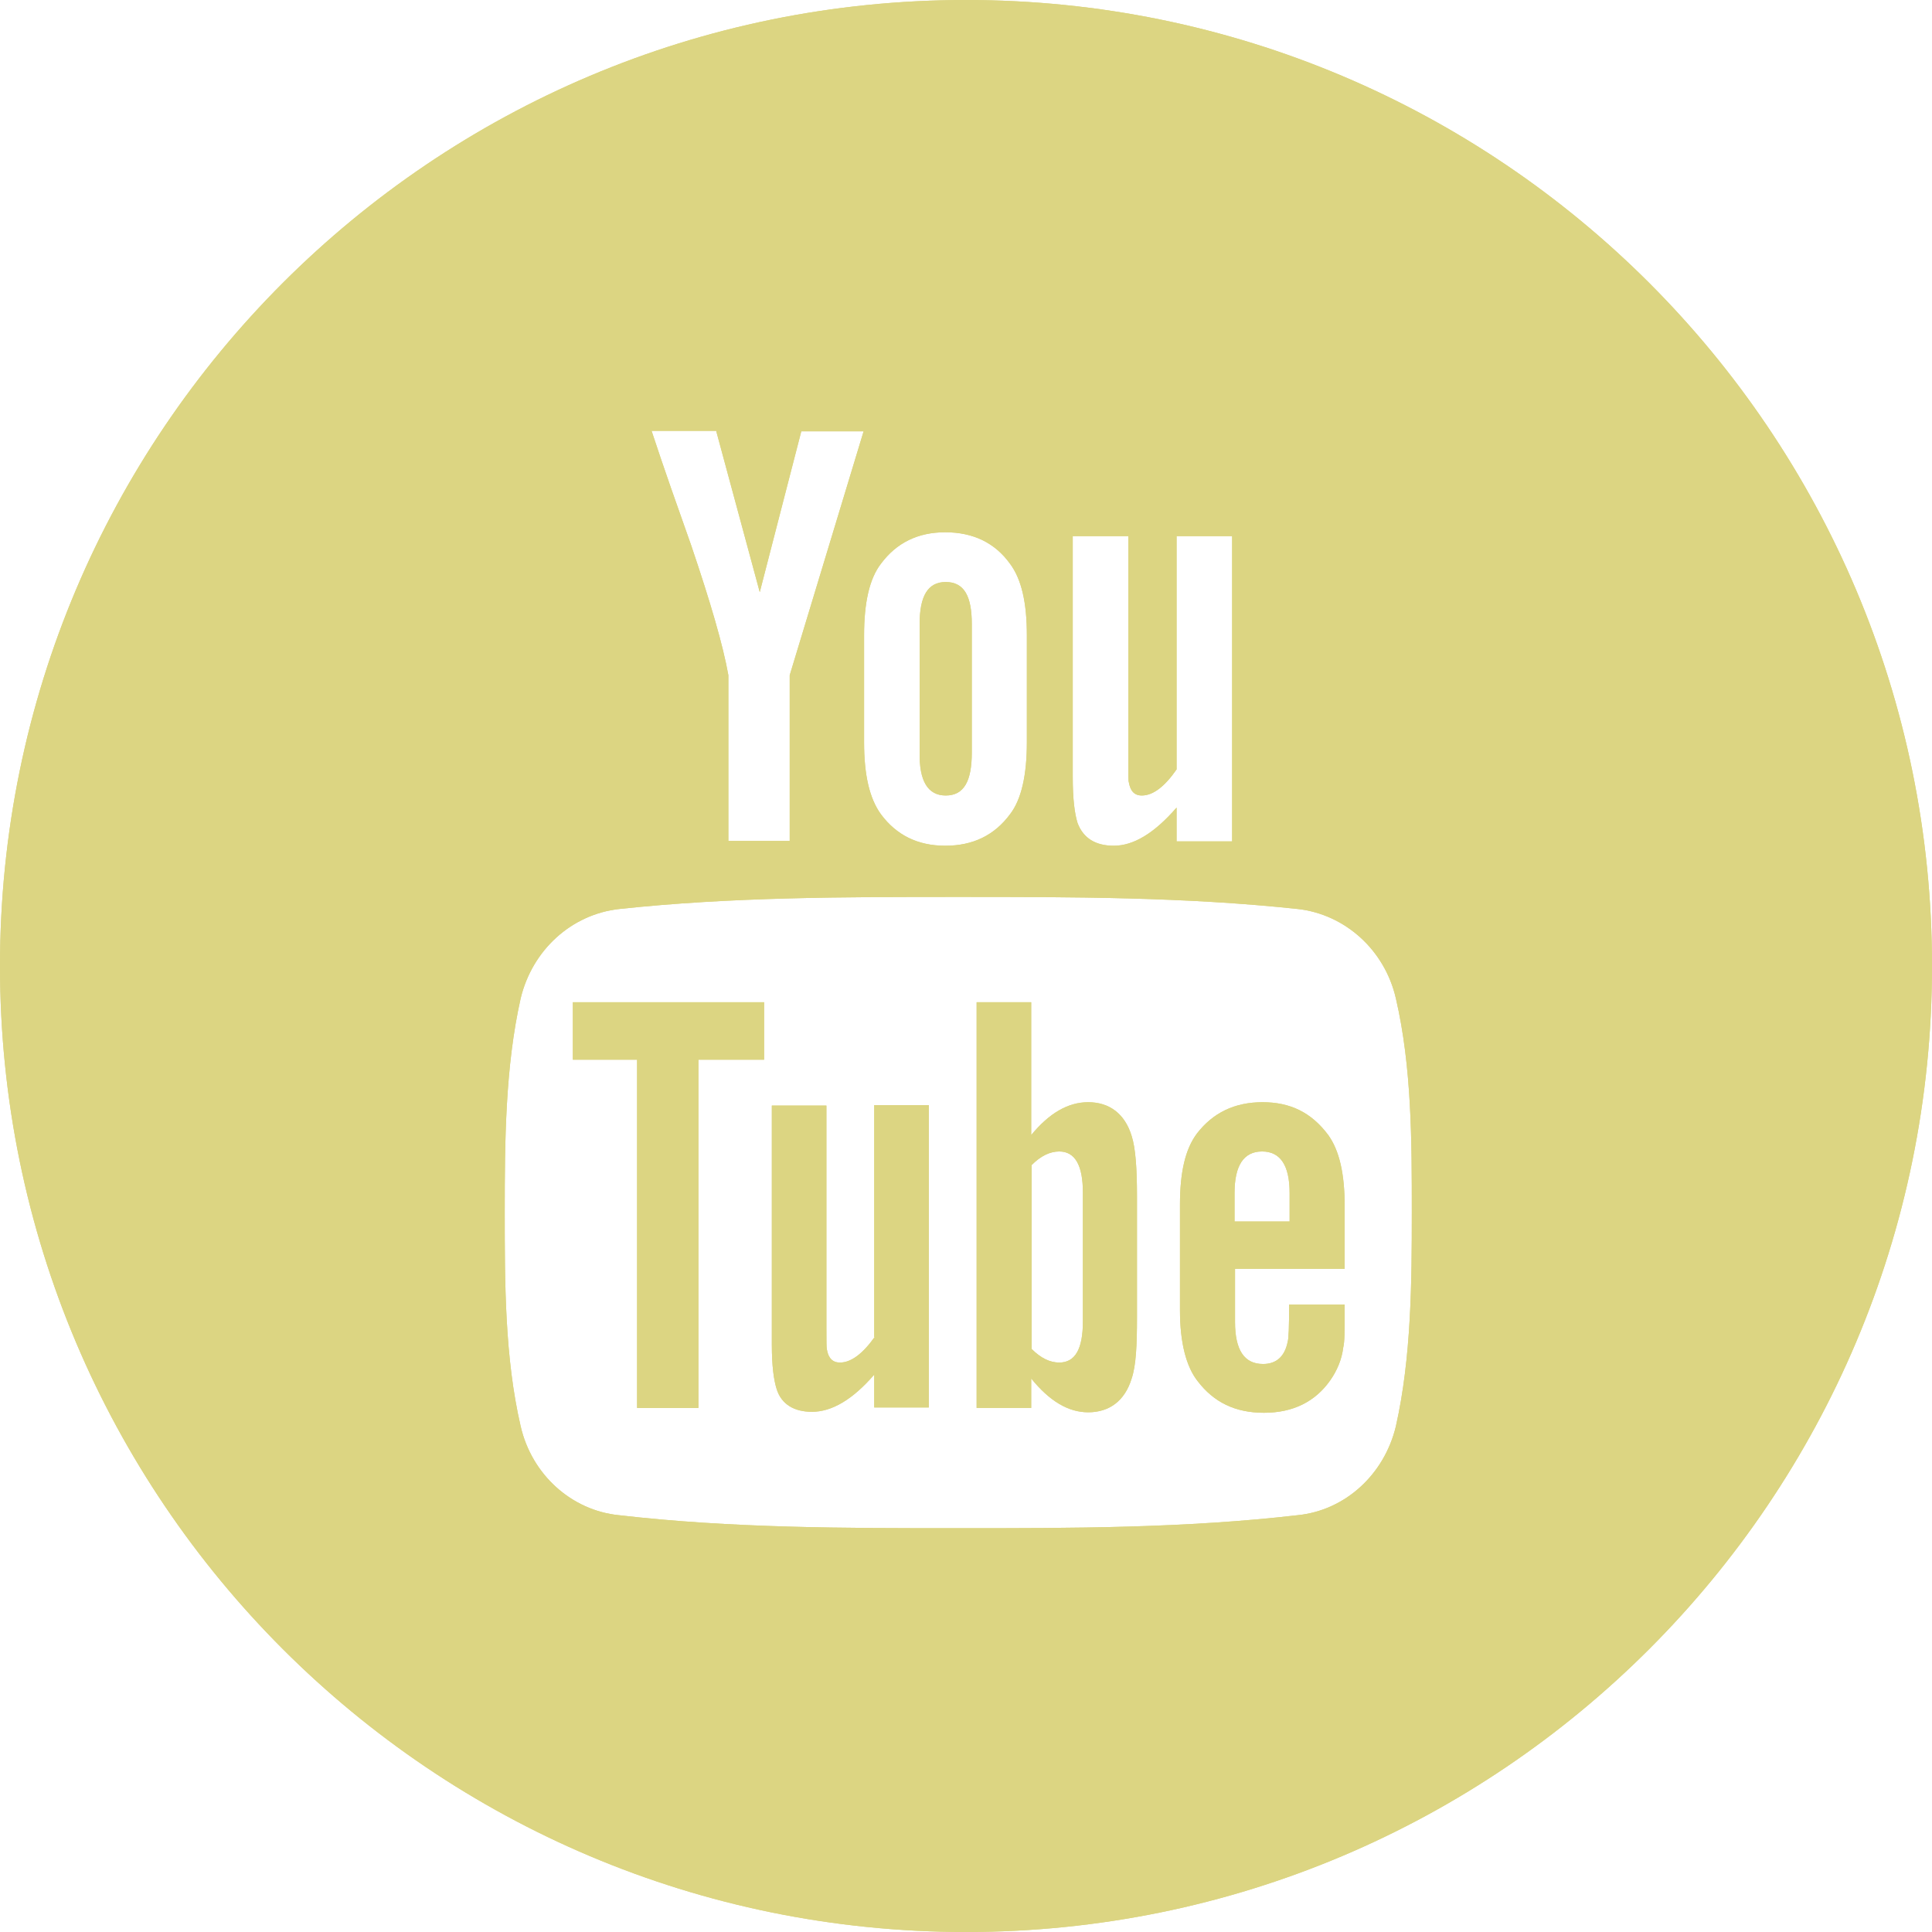
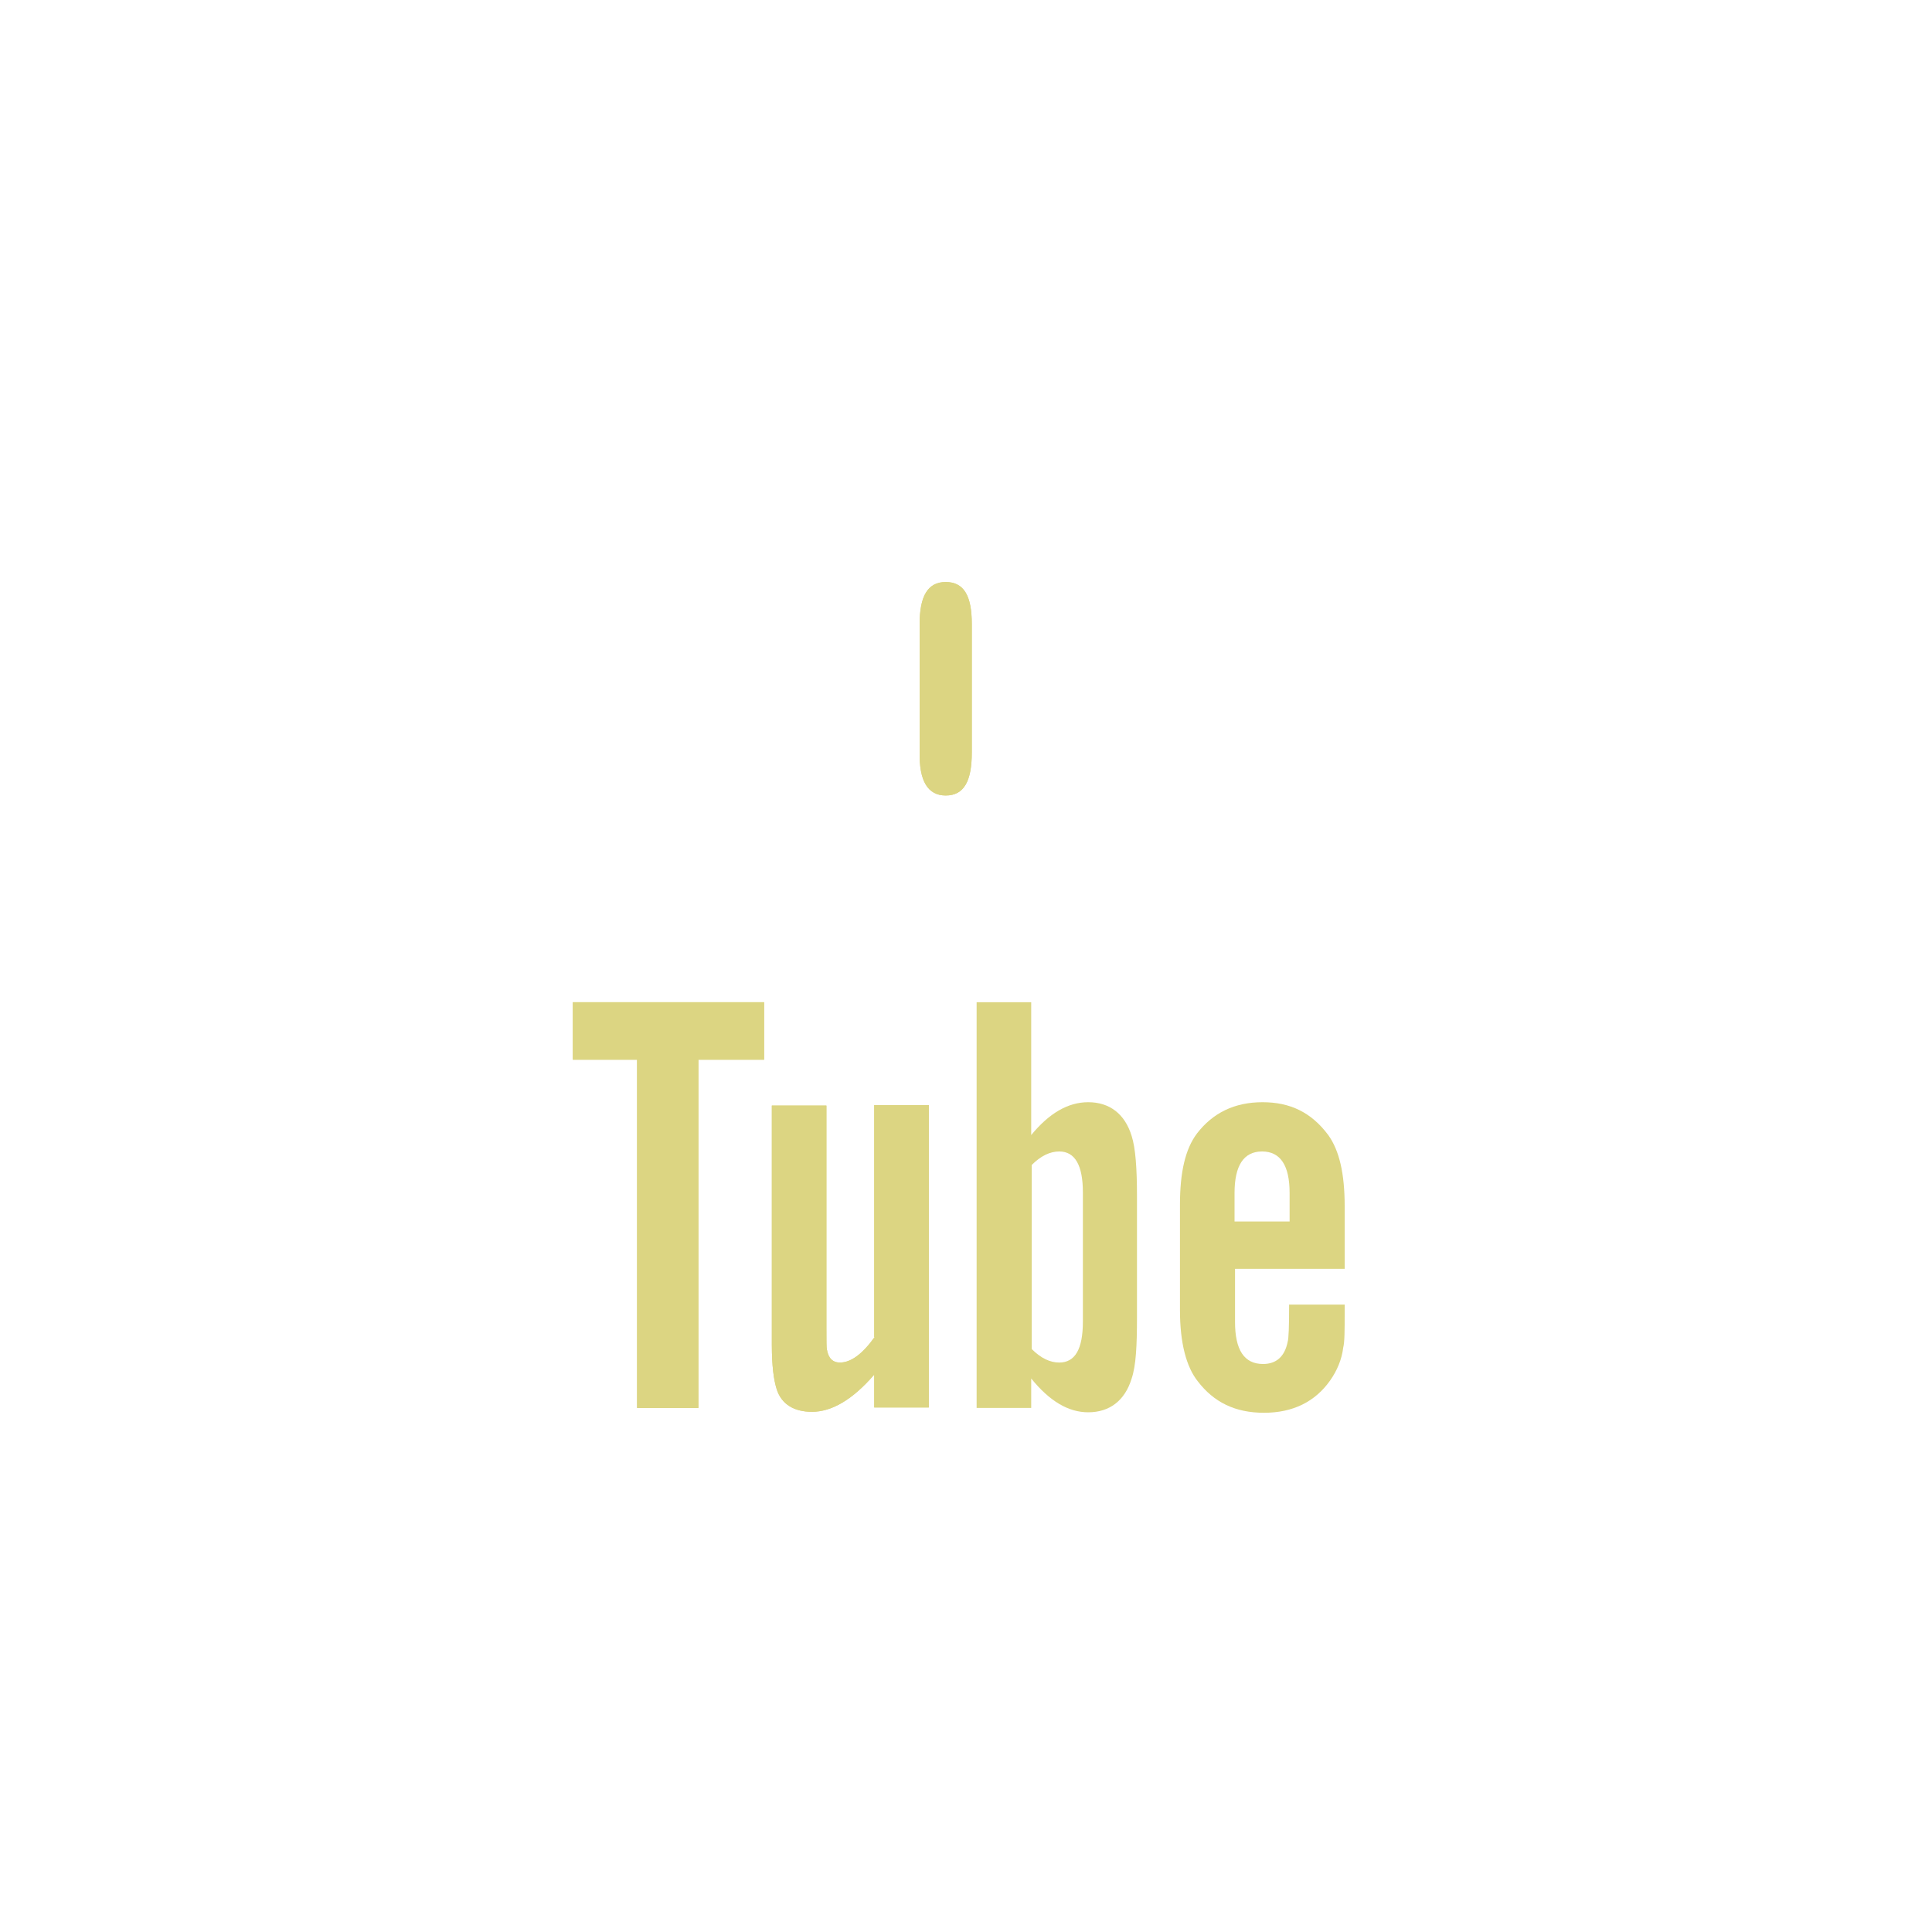
<svg xmlns="http://www.w3.org/2000/svg" version="1.1" id="Layer_1" x="0px" y="0px" viewBox="0 0 400 400" style="enable-background:new 0 0 400 400;" xml:space="preserve">
  <style type="text/css">
	.st0{fill:#DCD582;}
</style>
  <g>
    <g>
      <path class="st0" d="M181.1,276.8c-2.5,3.5-4.9,5.3-7.2,5.3c-1.5,0-2.4-0.9-2.7-2.7c-0.1-0.4-0.1-1.8-0.1-4.4v-46.1h-11.3v49.5    c0,4.4,0.4,7.3,1,9.2c1,3.2,3.7,4.7,7.3,4.7c4.1,0,8.4-2.5,12.9-7.7v6.8h11.3v-62.6h-11.3V276.8z" />
      <path class="st0" d="M195.8,164.7c3.8,0,5.4-3,5.4-8.9v-26.6c0-5.8-1.6-8.7-5.4-8.7c-3.7,0-5.4,2.9-5.4,8.7v26.6    C190.3,161.7,192.1,164.7,195.8,164.7z" />
-       <path class="st0" d="M225.3,228.2c-4.2,0-8.1,2.3-11.8,6.8v-27.5h-11.3v84h11.3v-6.1c3.8,4.7,7.7,7,11.8,7c4.4,0,7.6-2.4,9-7    c0.9-2.7,1.1-6.8,1.1-12.7v-25c0-5.8-0.3-10-1.1-12.5C232.9,230.6,229.7,228.2,225.3,228.2z M224.2,273.6c0,5.7-1.6,8.5-4.9,8.5    c-1.9,0-3.8-0.9-5.7-2.8v-38.1c1.9-1.9,3.8-2.8,5.7-2.8c3.3,0,4.9,2.9,4.9,8.5V273.6z" />
      <polygon class="st0" points="118.6,219.4 131.9,219.4 131.9,291.5 144.6,291.5 144.6,219.4 158.2,219.4 158.2,207.5 118.6,207.5       " />
-       <path class="st0" d="M261.4,228.2c-5.8,0-10.3,2.2-13.6,6.5c-2.4,3.2-3.5,8-3.5,14.7v21.9c0,6.7,1.3,11.7,3.7,14.7    c3.3,4.3,7.7,6.5,13.7,6.5c6,0,10.6-2.3,13.7-6.7c1.4-2,2.4-4.3,2.7-6.8c0.3-1.1,0.3-3.7,0.3-7.3v-1.6h-11.5    c0,4.6-0.1,7.1-0.3,7.7c-0.6,3-2.3,4.6-5.1,4.6c-3.9,0-5.8-2.9-5.8-8.7v-11h22.7v-13c0-6.7-1.1-11.5-3.4-14.7    C271.5,230.3,267.1,228.2,261.4,228.2z M267,252.9h-11.4V247c0-5.7,1.9-8.6,5.7-8.6c3.8,0,5.7,2.9,5.7,8.6V252.9z" />
-       <path class="st0" d="M200,0C89.5,0,0,89.5,0,200s89.5,200,200,200s200-89.5,200-200S310.5,0,200,0z M222.1,111h11.5v46.5    c0,2.7,0,4.2,0.1,4.4c0.3,1.8,1.1,2.8,2.7,2.8c2.3,0,4.7-1.8,7.2-5.4V111h11.5v63.2h-11.5v-7c-4.6,5.3-8.9,7.9-13,7.9    c-3.7,0-6.3-1.5-7.5-4.7c-0.6-1.9-1-4.9-1-9.5V111z M178.9,131.5c0-6.7,1.1-11.7,3.5-14.8c3.2-4.3,7.6-6.5,13.3-6.5    c5.8,0,10.3,2.2,13.4,6.5c2.4,3.2,3.5,8.1,3.5,14.8v22.2c0,6.7-1.1,11.8-3.5,14.9c-3.2,4.3-7.6,6.5-13.4,6.5    c-5.7,0-10.1-2.2-13.3-6.5c-2.4-3.3-3.5-8.2-3.5-14.9V131.5z M148.3,89.3l9,33.3l8.6-33.3h12.9l-15.3,50.5v34.3h-12.7v-34.3    c-1.1-6.2-3.7-15.1-7.7-26.9c-2.8-7.9-5.6-15.8-8.2-23.7H148.3z M289,295.3c-2.4,10-10.5,17.4-20.3,18.4    c-23.3,2.7-46.9,2.7-70.3,2.7s-47,0-70.3-2.7c-9.8-1-18-8.4-20.3-18.4c-3.3-14.2-3.3-29.8-3.3-44.3c0-14.7,0.1-30.1,3.3-44.3    c2.4-10,10.5-17.4,20.4-18.5c23.2-2.5,46.7-2.5,70.2-2.5s47,0,70.3,2.5c9.8,1.1,18,8.5,20.3,18.5c3.3,14.2,3.3,29.6,3.3,44.3    C292.3,265.5,292.2,281.1,289,295.3z" />
    </g>
    <g>
      <path class="st0" d="M181.1,276.8c-2.5,3.5-4.9,5.3-7.2,5.3c-1.5,0-2.4-0.9-2.7-2.7c-0.1-0.4-0.1-1.8-0.1-4.4v-46.1h-11.3v49.5    c0,4.4,0.4,7.3,1,9.2c1,3.2,3.7,4.7,7.3,4.7c4.1,0,8.4-2.5,12.9-7.7v6.8h11.3v-62.6h-11.3V276.8z" />
      <path class="st0" d="M195.8,164.7c3.8,0,5.4-3,5.4-8.9v-26.6c0-5.8-1.6-8.7-5.4-8.7c-3.7,0-5.4,2.9-5.4,8.7v26.6    C190.3,161.7,192.1,164.7,195.8,164.7z" />
      <path class="st0" d="M225.3,228.2c-4.2,0-8.1,2.3-11.8,6.8v-27.5h-11.3v84h11.3v-6.1c3.8,4.7,7.7,7,11.8,7c4.4,0,7.6-2.4,9-7    c0.9-2.7,1.1-6.8,1.1-12.7v-25c0-5.8-0.3-10-1.1-12.5C232.9,230.6,229.7,228.2,225.3,228.2z M224.2,273.6c0,5.7-1.6,8.5-4.9,8.5    c-1.9,0-3.8-0.9-5.7-2.8v-38.1c1.9-1.9,3.8-2.8,5.7-2.8c3.3,0,4.9,2.9,4.9,8.5V273.6z" />
      <polygon class="st0" points="118.6,219.4 131.9,219.4 131.9,291.5 144.6,291.5 144.6,219.4 158.2,219.4 158.2,207.5 118.6,207.5       " />
      <path class="st0" d="M261.4,228.2c-5.8,0-10.3,2.2-13.6,6.5c-2.4,3.2-3.5,8-3.5,14.7v21.9c0,6.7,1.3,11.7,3.7,14.7    c3.3,4.3,7.7,6.5,13.7,6.5c6,0,10.6-2.3,13.7-6.7c1.4-2,2.4-4.3,2.7-6.8c0.3-1.1,0.3-3.7,0.3-7.3v-1.6h-11.5    c0,4.6-0.1,7.1-0.3,7.7c-0.6,3-2.3,4.6-5.1,4.6c-3.9,0-5.8-2.9-5.8-8.7v-11h22.7v-13c0-6.7-1.1-11.5-3.4-14.7    C271.5,230.3,267.1,228.2,261.4,228.2z M267,252.9h-11.4V247c0-5.7,1.9-8.6,5.7-8.6c3.8,0,5.7,2.9,5.7,8.6V252.9z" />
-       <path class="st0" d="M200,0C89.5,0,0,89.5,0,200s89.5,200,200,200s200-89.5,200-200S310.5,0,200,0z M222.1,111h11.5v46.5    c0,2.7,0,4.2,0.1,4.4c0.3,1.8,1.1,2.8,2.7,2.8c2.3,0,4.7-1.8,7.2-5.4V111h11.5v63.2h-11.5v-7c-4.6,5.3-8.9,7.9-13,7.9    c-3.7,0-6.3-1.5-7.5-4.7c-0.6-1.9-1-4.9-1-9.5V111z M178.9,131.5c0-6.7,1.1-11.7,3.5-14.8c3.2-4.3,7.6-6.5,13.3-6.5    c5.8,0,10.3,2.2,13.4,6.5c2.4,3.2,3.5,8.1,3.5,14.8v22.2c0,6.7-1.1,11.8-3.5,14.9c-3.2,4.3-7.6,6.5-13.4,6.5    c-5.7,0-10.1-2.2-13.3-6.5c-2.4-3.3-3.5-8.2-3.5-14.9V131.5z M148.3,89.3l9,33.3l8.6-33.3h12.9l-15.3,50.5v34.3h-12.7v-34.3    c-1.1-6.2-3.7-15.1-7.7-26.9c-2.8-7.9-5.6-15.8-8.2-23.7H148.3z M289,295.3c-2.4,10-10.5,17.4-20.3,18.4    c-23.3,2.7-46.9,2.7-70.3,2.7s-47,0-70.3-2.7c-9.8-1-18-8.4-20.3-18.4c-3.3-14.2-3.3-29.8-3.3-44.3c0-14.7,0.1-30.1,3.3-44.3    c2.4-10,10.5-17.4,20.4-18.5c23.2-2.5,46.7-2.5,70.2-2.5s47,0,70.3,2.5c9.8,1.1,18,8.5,20.3,18.5c3.3,14.2,3.3,29.6,3.3,44.3    C292.3,265.5,292.2,281.1,289,295.3z" />
    </g>
  </g>
</svg>